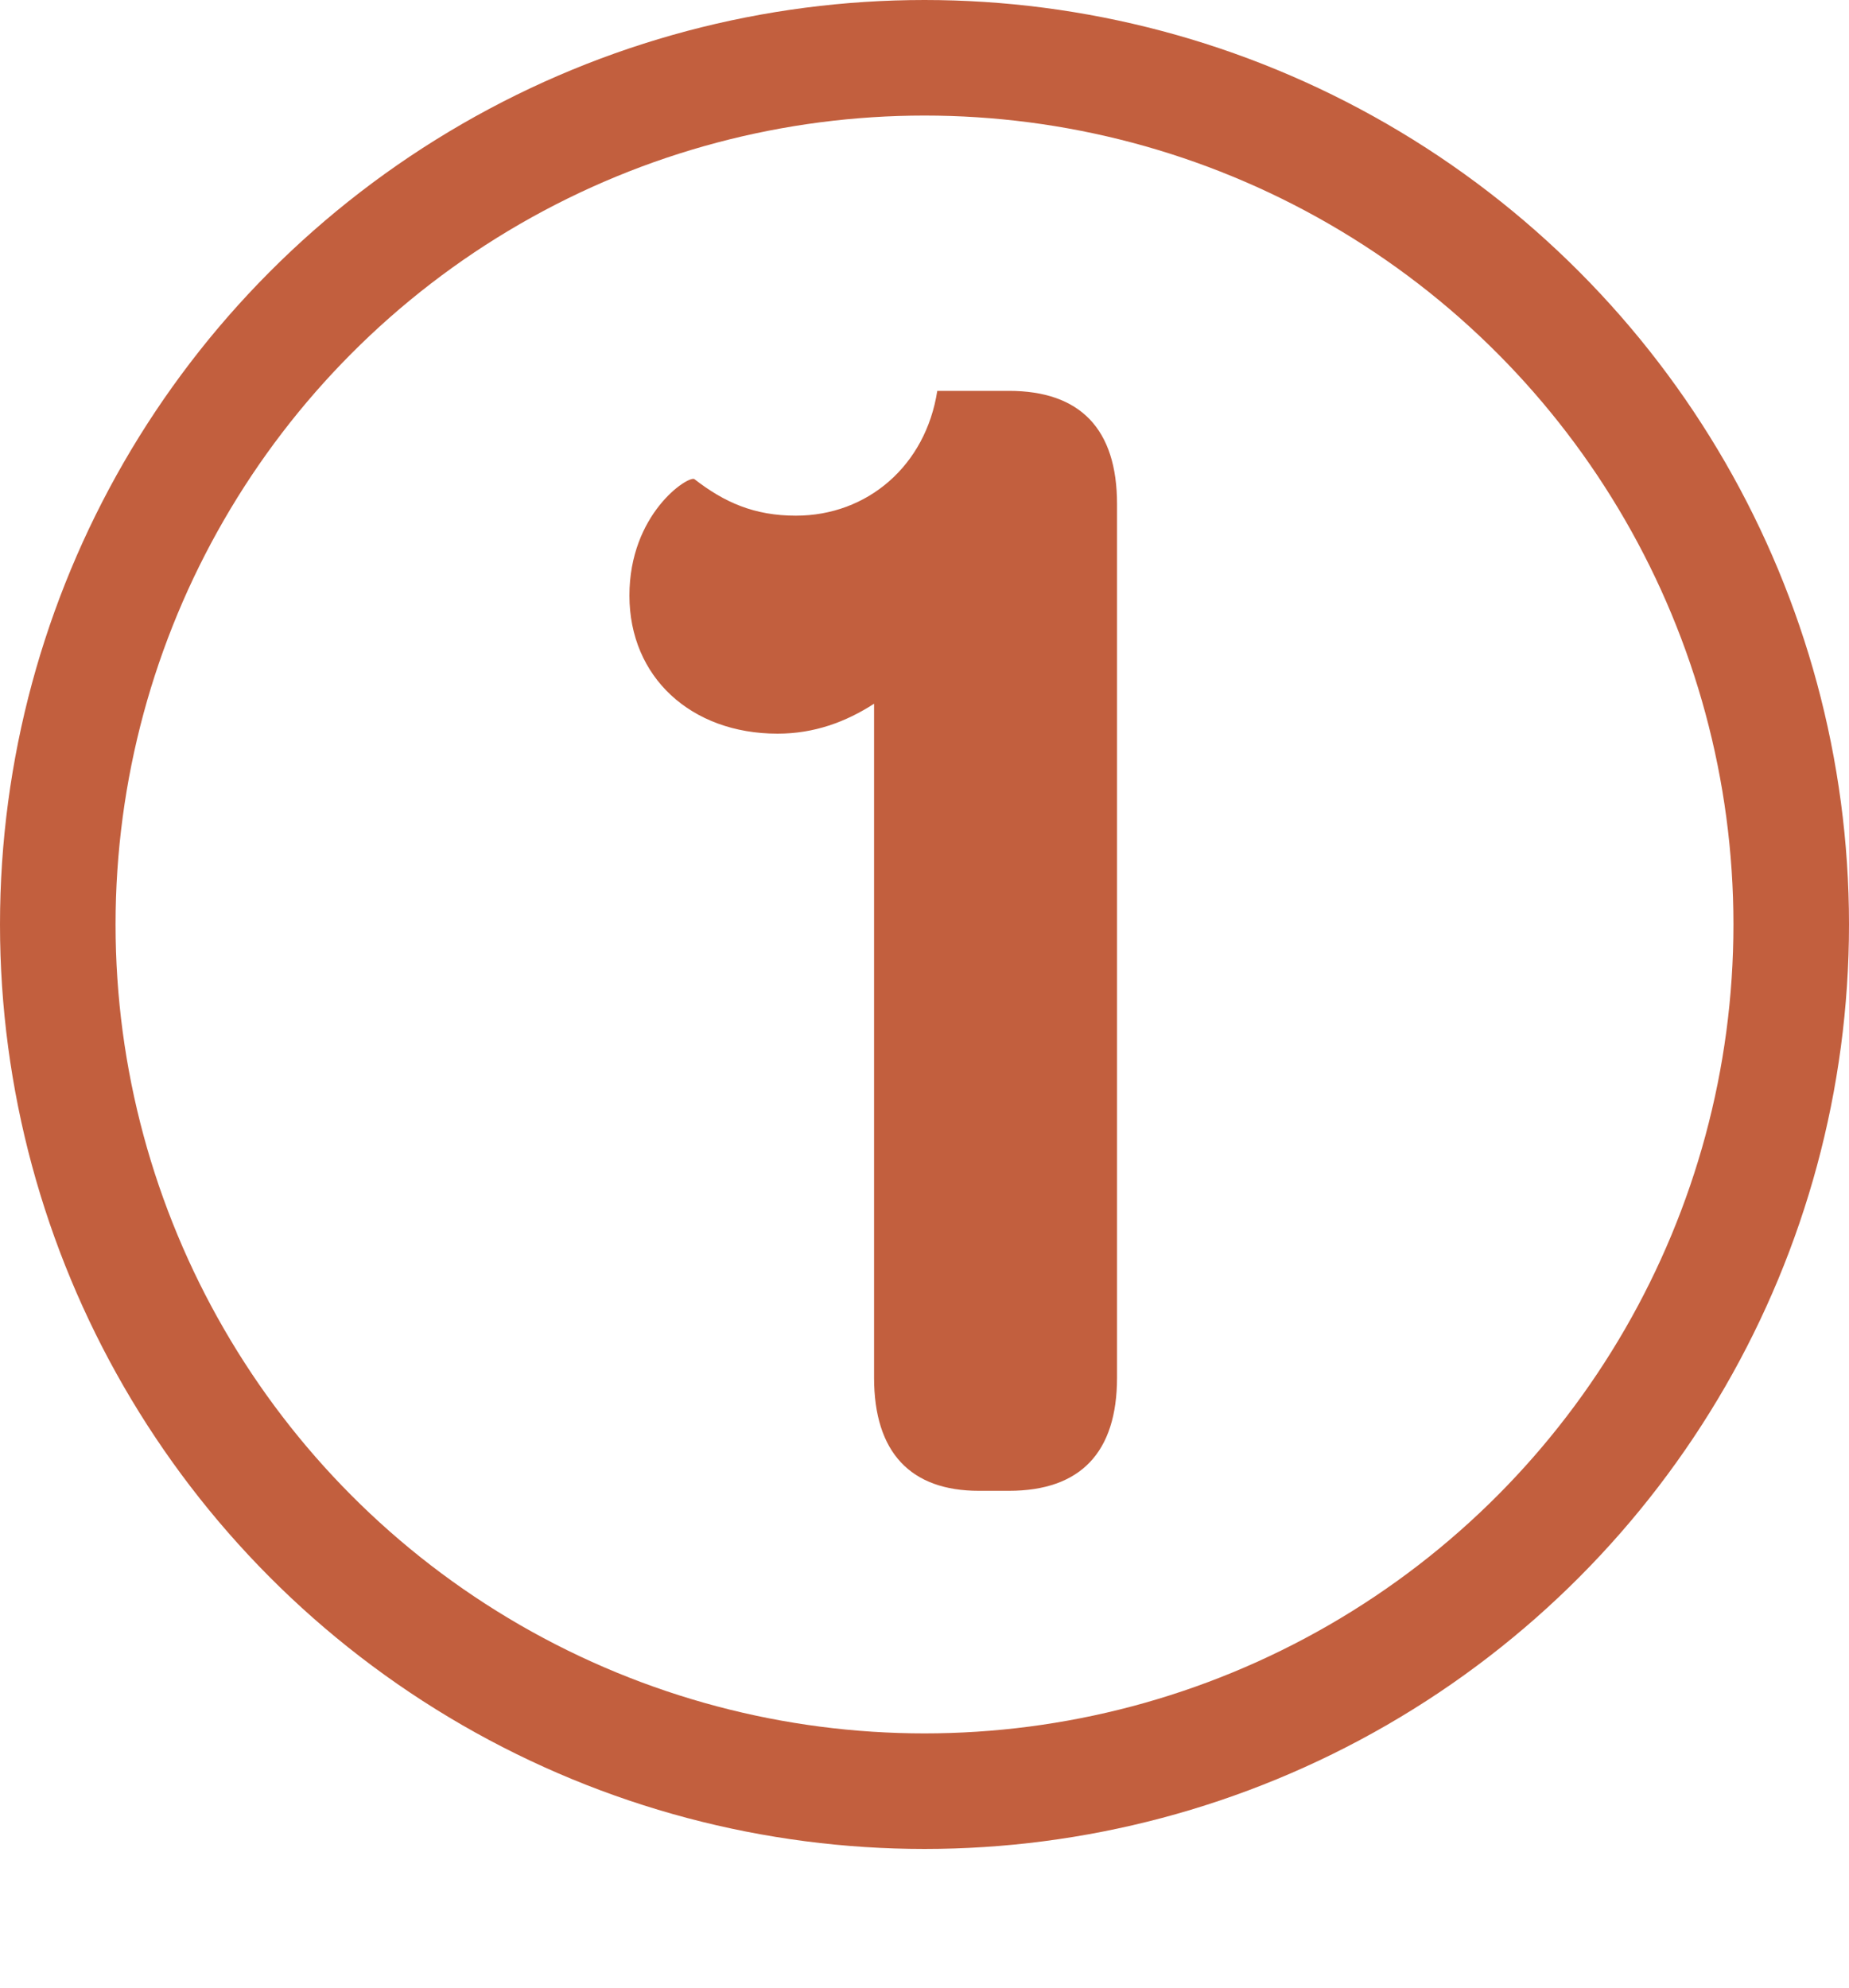
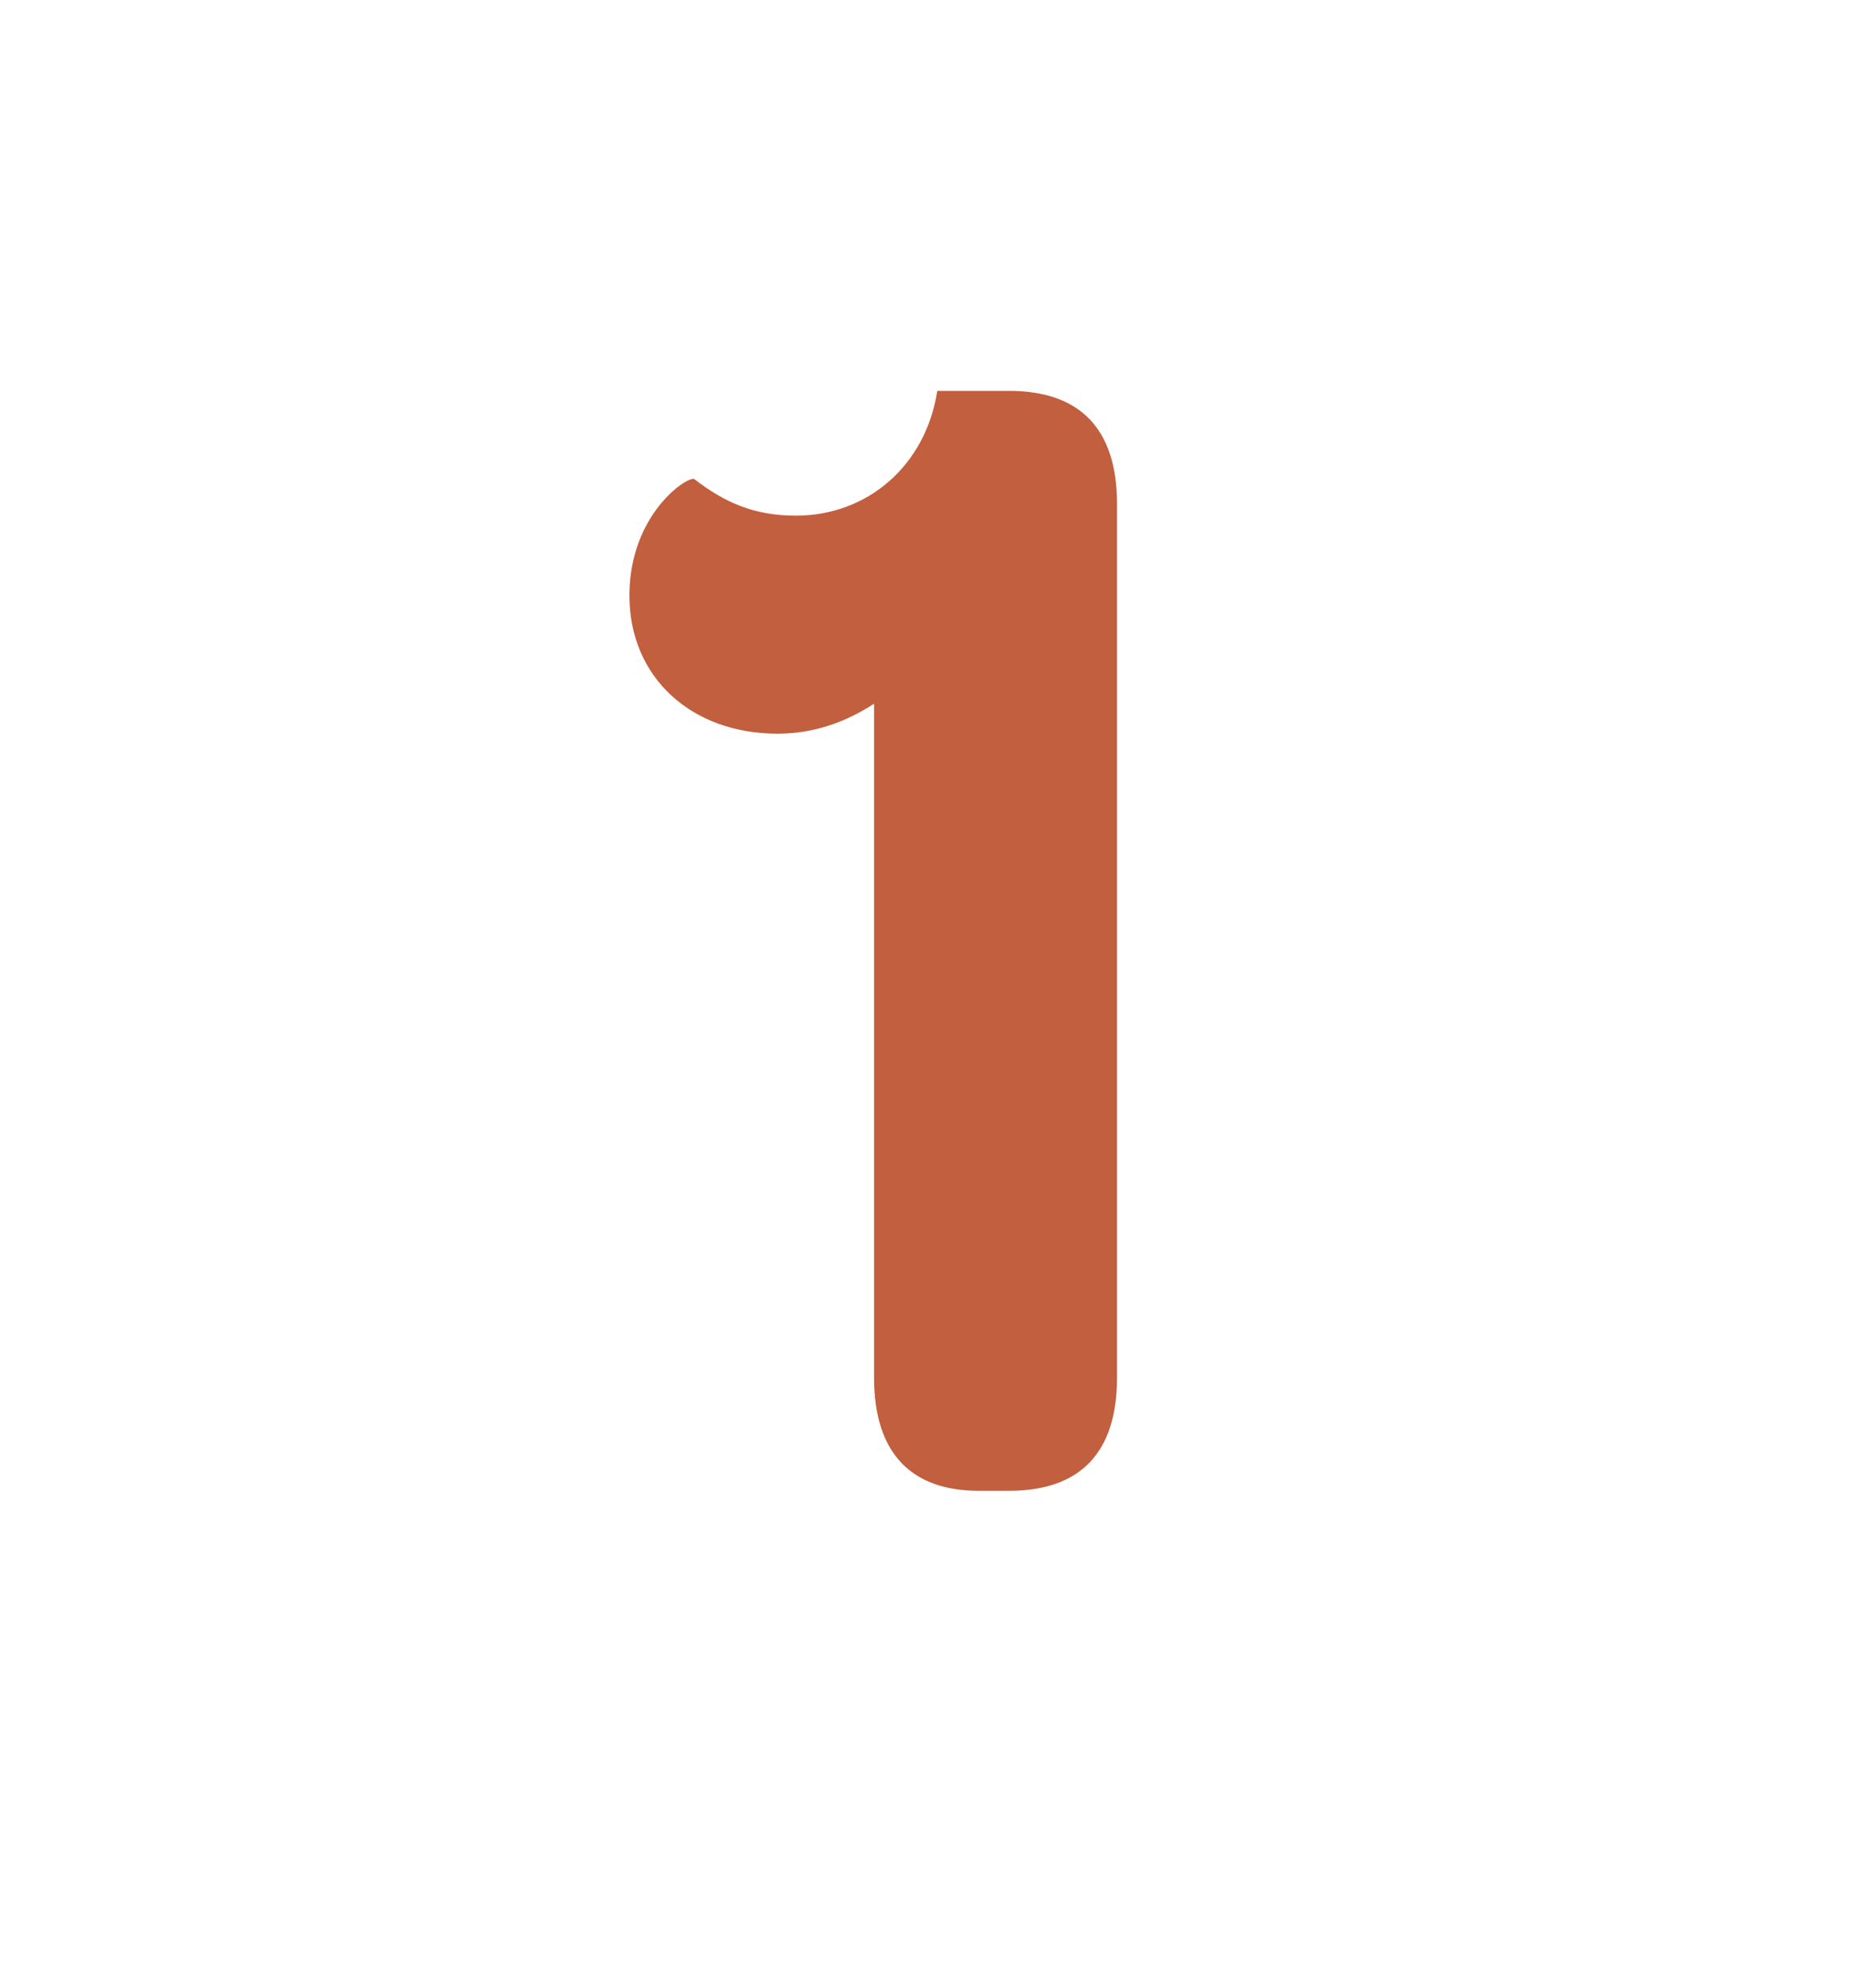
<svg xmlns="http://www.w3.org/2000/svg" width="80" height="86" viewBox="0 0 80 86" fill="none">
-   <circle cx="40" cy="40" r="37.5" stroke="#C25F3E" stroke-width="5" />
  <path d="M37.818 30.448V59.608C37.818 62.848 39.401 64.504 42.353 64.504H43.65C46.745 64.504 48.33 62.848 48.33 59.608V21.808C48.33 18.568 46.745 16.912 43.65 16.912H40.553C40.05 20.152 37.529 22.312 34.434 22.312C32.633 22.312 31.337 21.736 30.041 20.728C29.753 20.584 27.233 22.24 27.233 25.768C27.233 29.296 29.898 31.744 33.642 31.744C35.225 31.744 36.593 31.24 37.818 30.448Z" fill="#C25F3E" />
</svg>